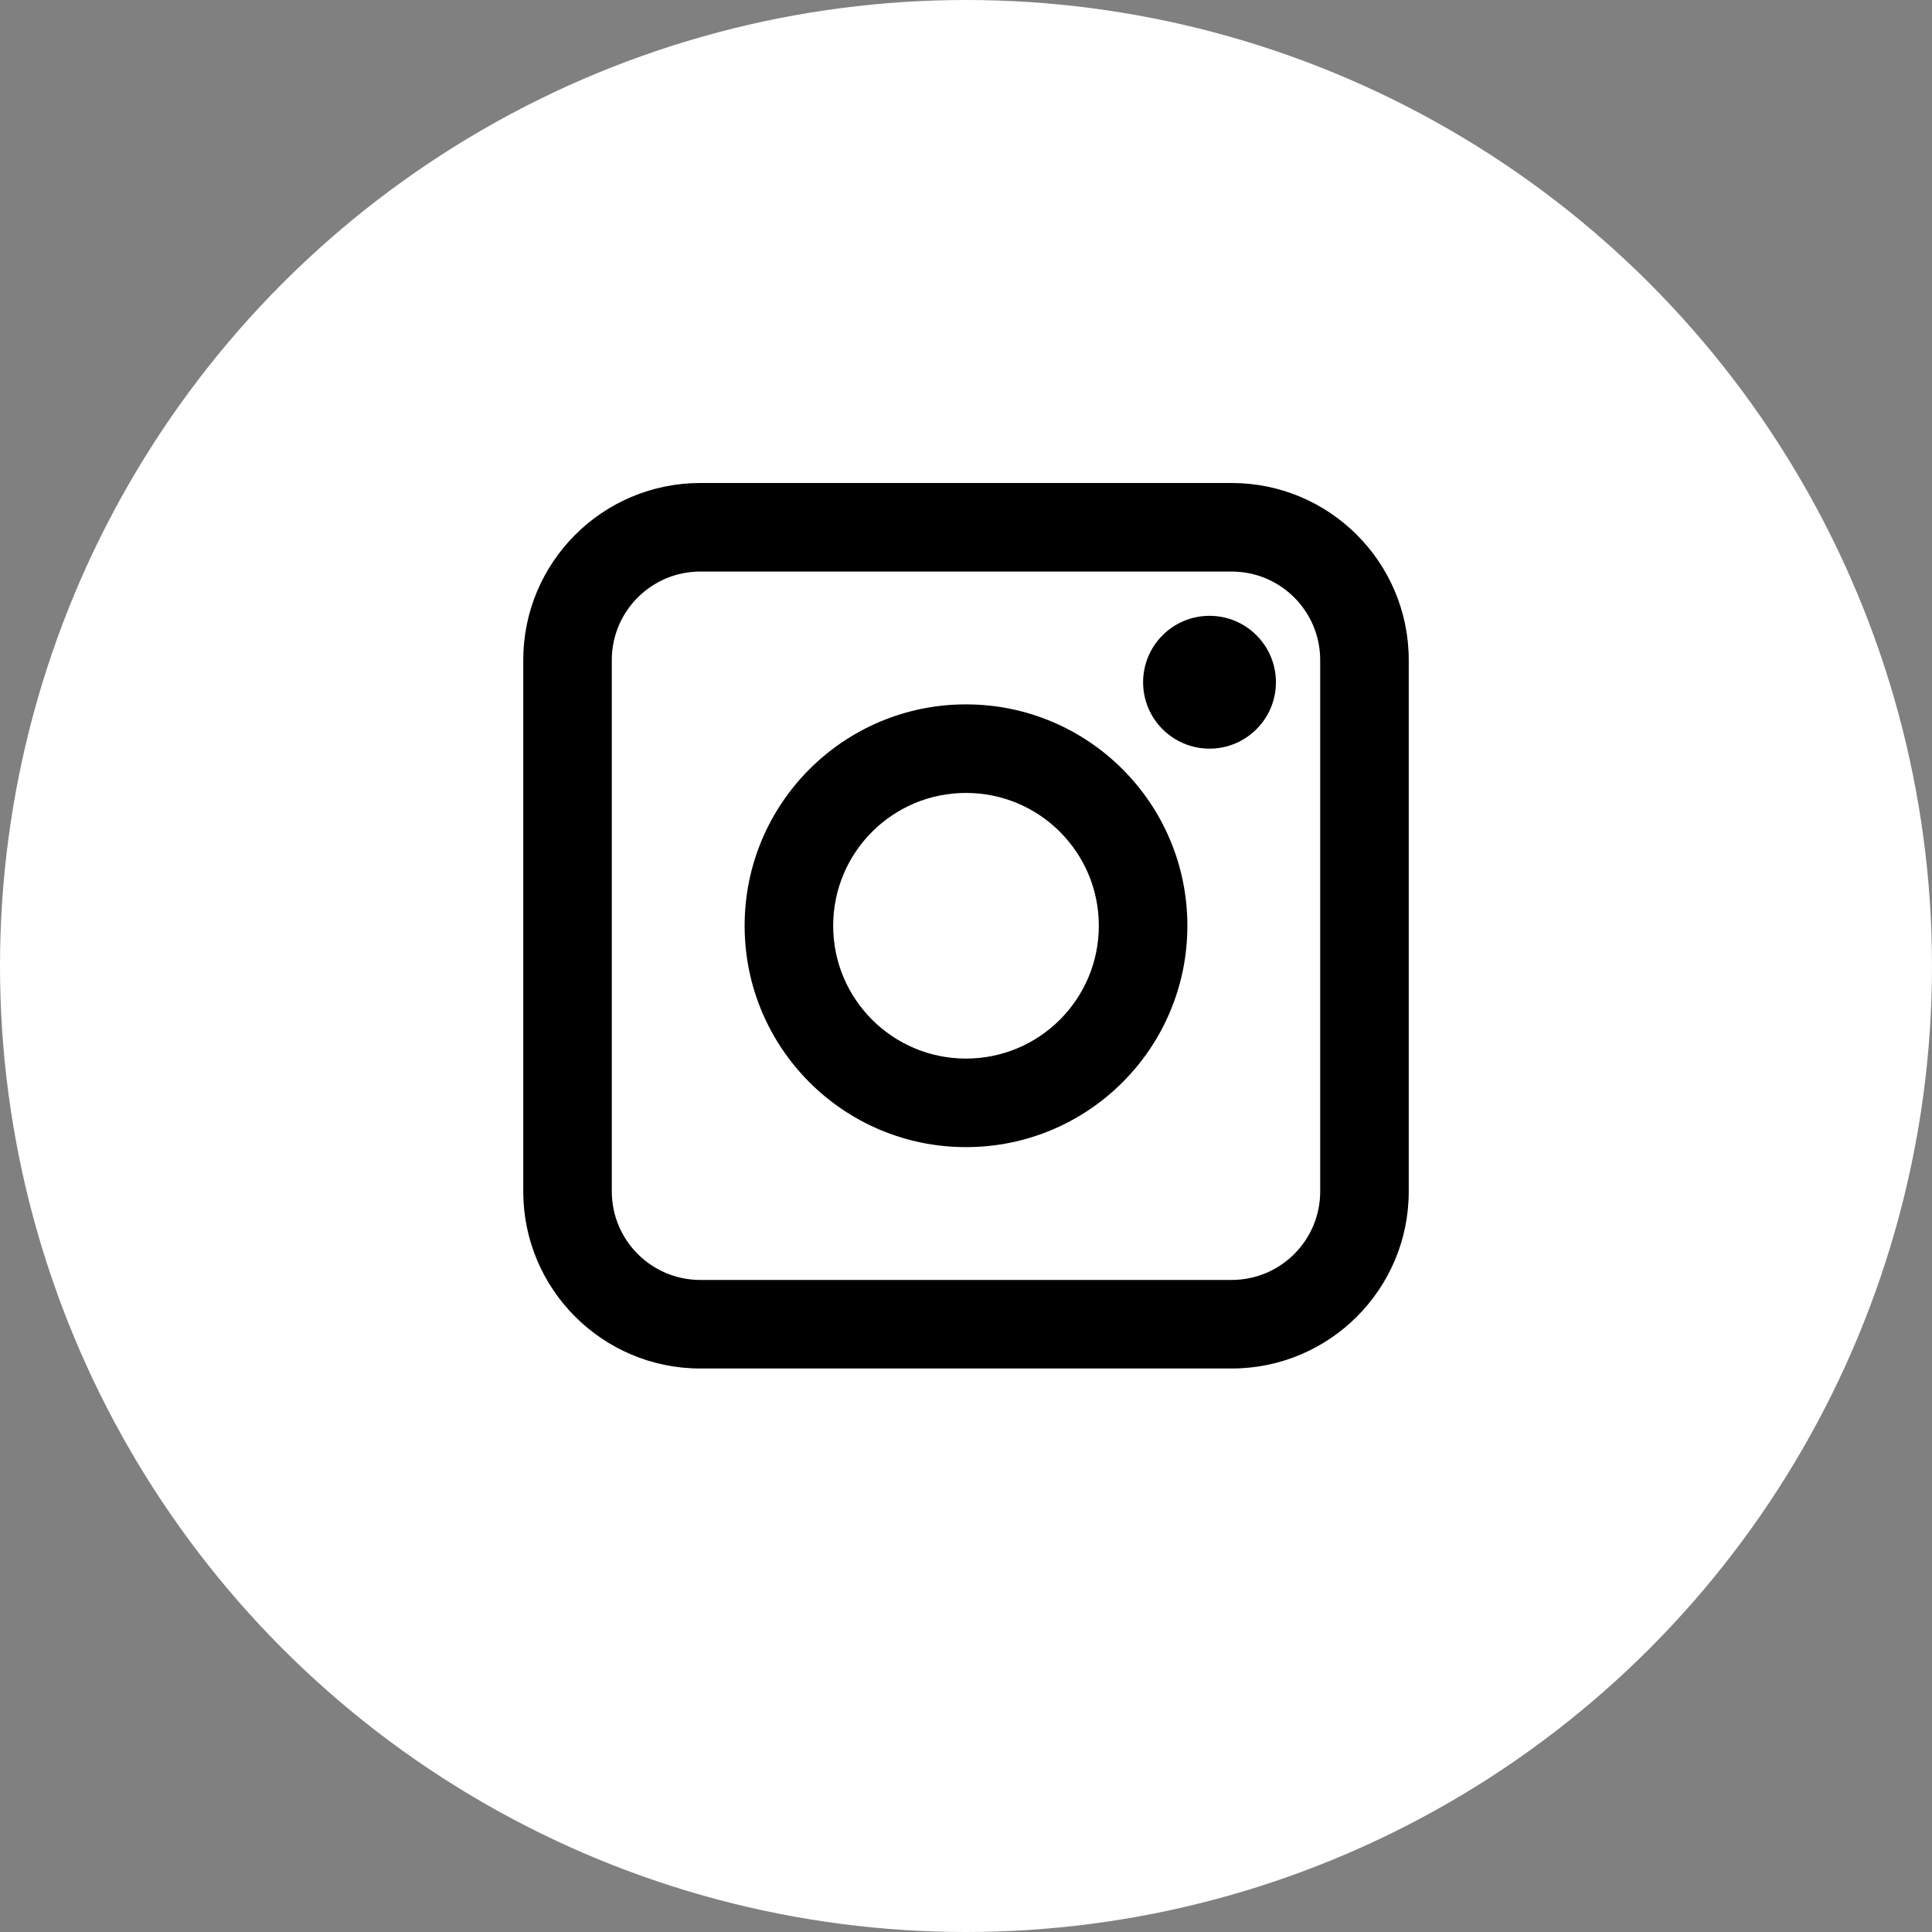
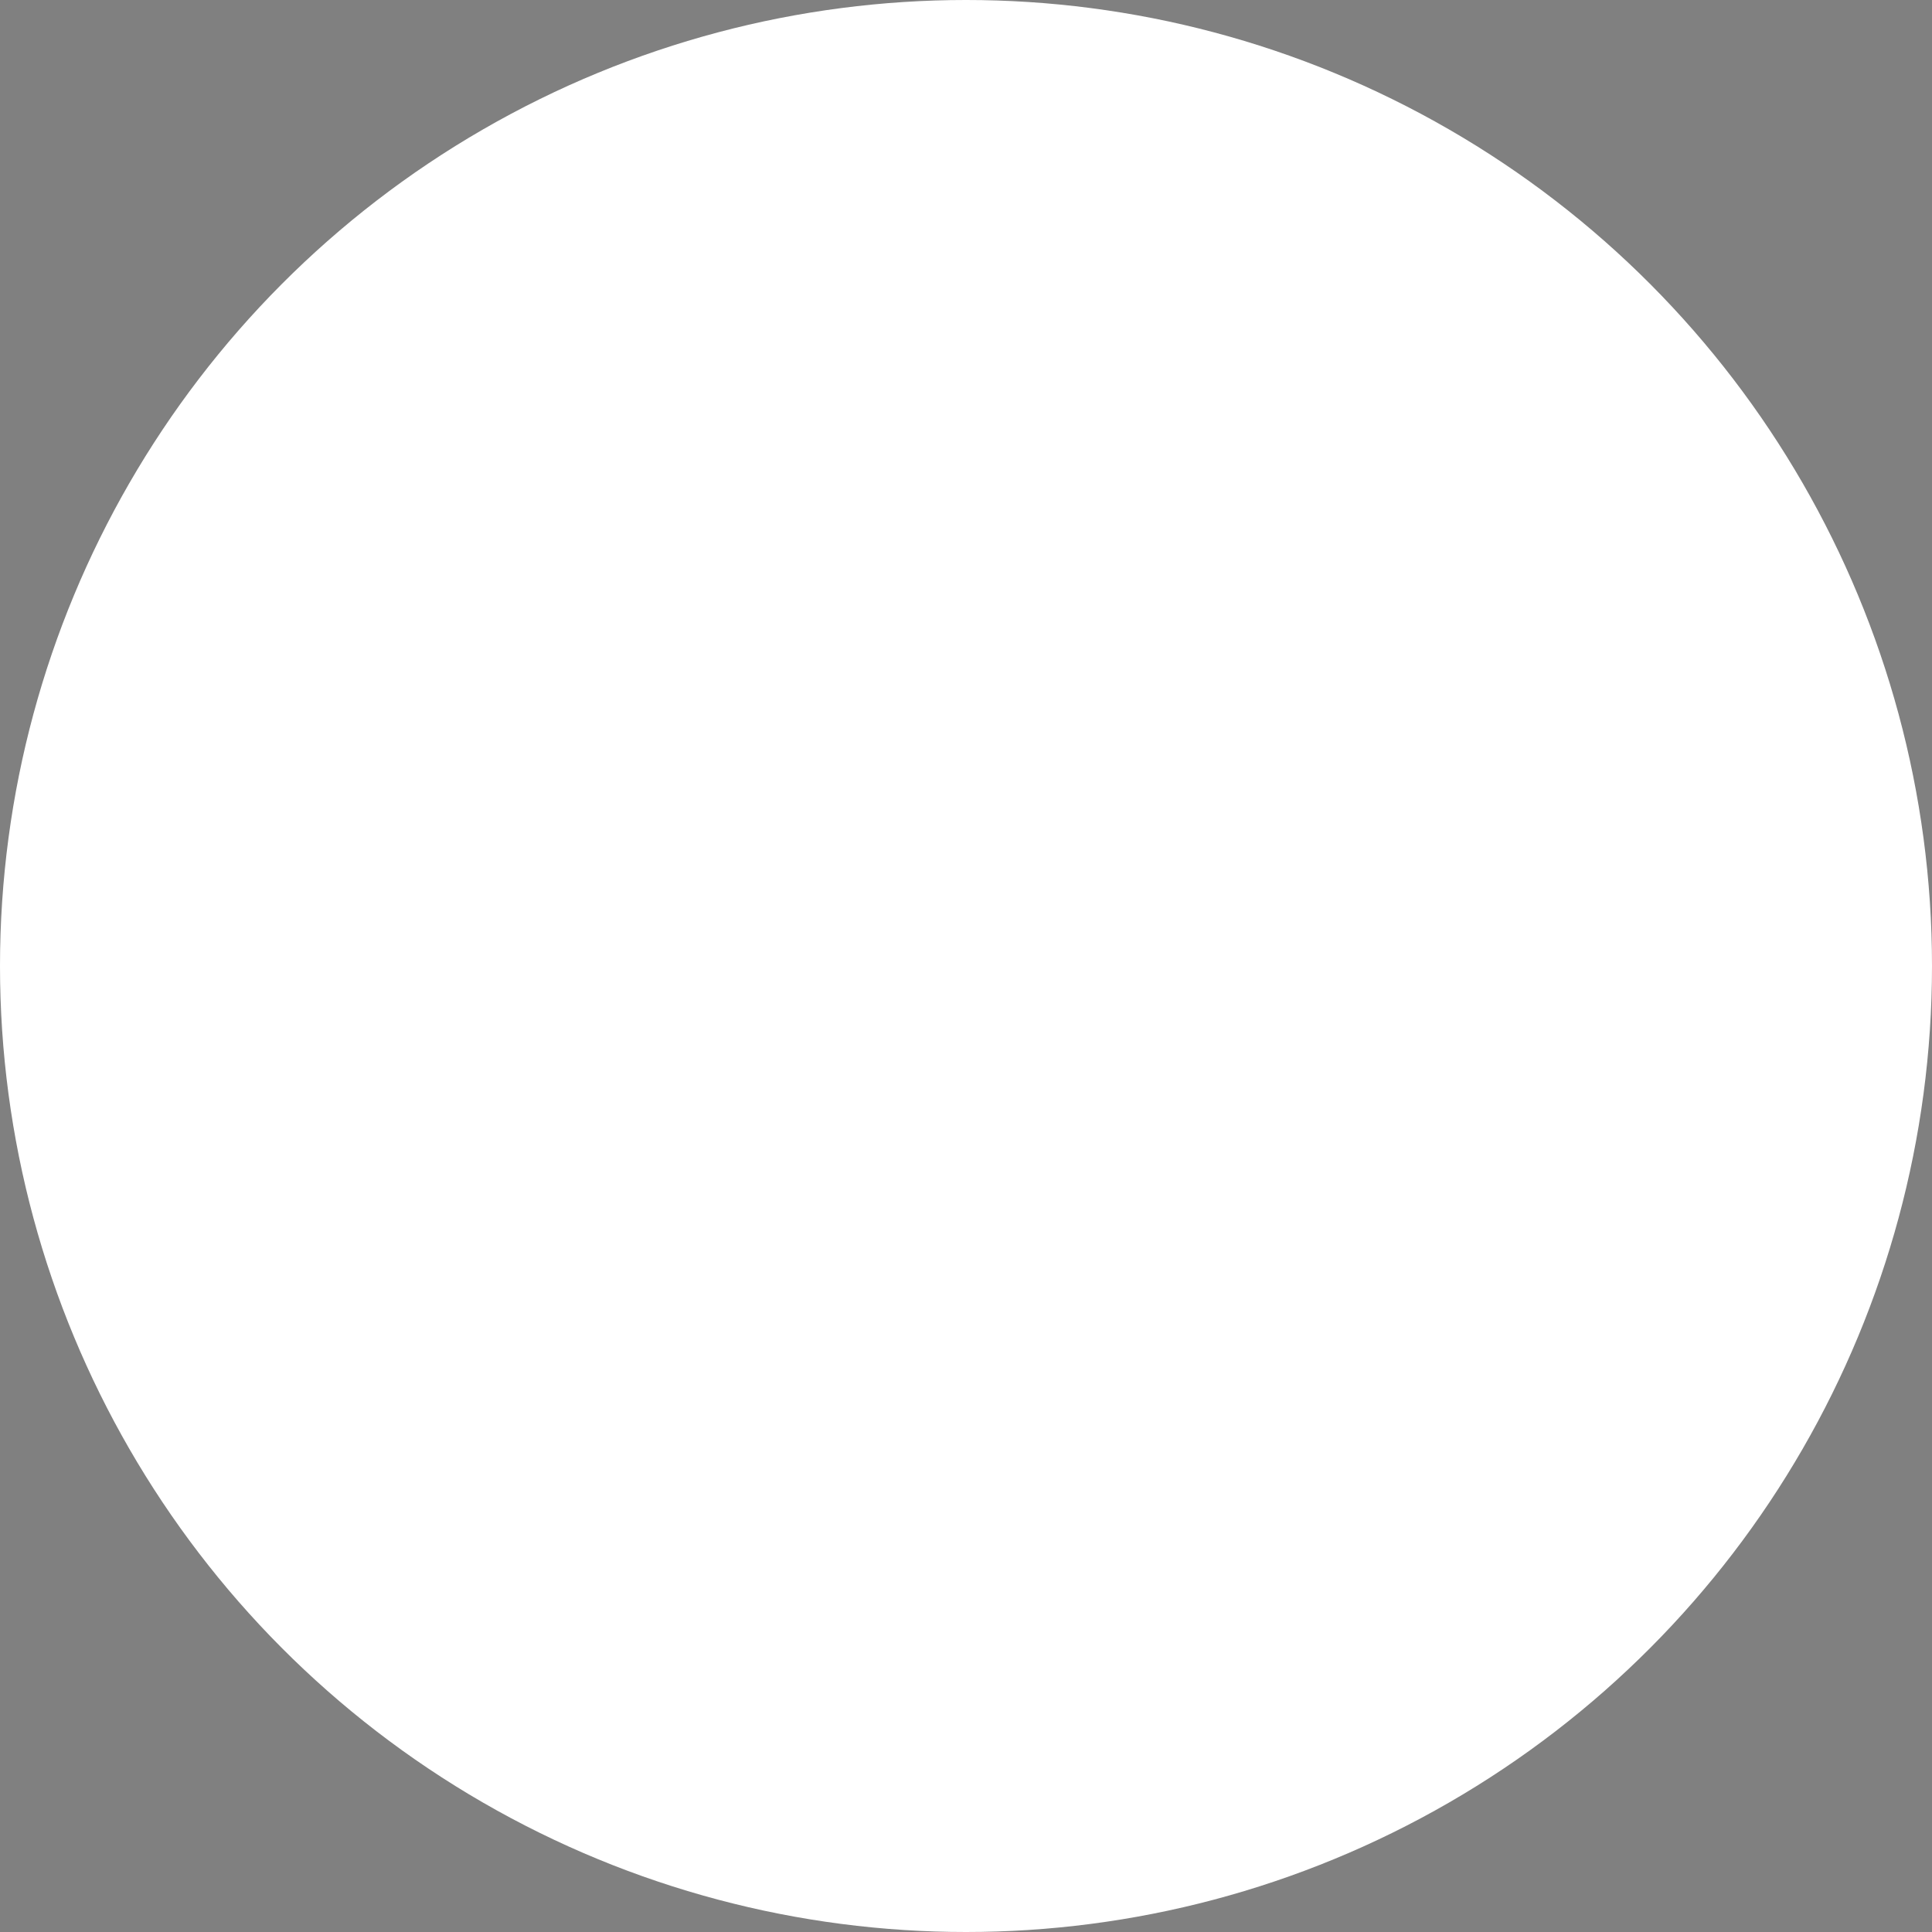
<svg xmlns="http://www.w3.org/2000/svg" width="48" height="48" viewBox="0 0 48 48" fill="none">
  <rect x="0" y="0" width="48" height="48" fill="#808080" stroke="none" />
  <circle cx="24" cy="24" r="24" fill="white" />
-   <path fill-rule="evenodd" clip-rule="evenodd" d="M13 16.4C13 13.97 14.97 12 17.4 12H30.6C33.03 12 35 13.97 35 16.4V29.6C35 32.03 33.03 34 30.6 34H17.4C14.97 34 13 32.03 13 29.6V16.4ZM17.4 14.2C16.185 14.2 15.2 15.185 15.2 16.4V29.6C15.2 30.815 16.185 31.8 17.4 31.8H30.6C31.815 31.8 32.8 30.815 32.8 29.6V16.4C32.8 15.185 31.815 14.2 30.6 14.2H17.4ZM24 19.7C22.177 19.7 20.7 21.177 20.7 23C20.7 24.823 22.177 26.3 24 26.3C25.823 26.3 27.3 24.823 27.3 23C27.3 21.177 25.823 19.7 24 19.7ZM18.5 23C18.5 19.962 20.962 17.5 24 17.5C27.038 17.5 29.5 19.962 29.5 23C29.5 26.038 27.038 28.5 24 28.5C20.962 28.5 18.5 26.038 18.5 23ZM30.05 18.6C30.961 18.6 31.7 17.861 31.7 16.95C31.7 16.039 30.961 15.3 30.05 15.3C29.139 15.3 28.4 16.039 28.4 16.95C28.4 17.861 29.139 18.6 30.05 18.6Z" fill="black" />
</svg>